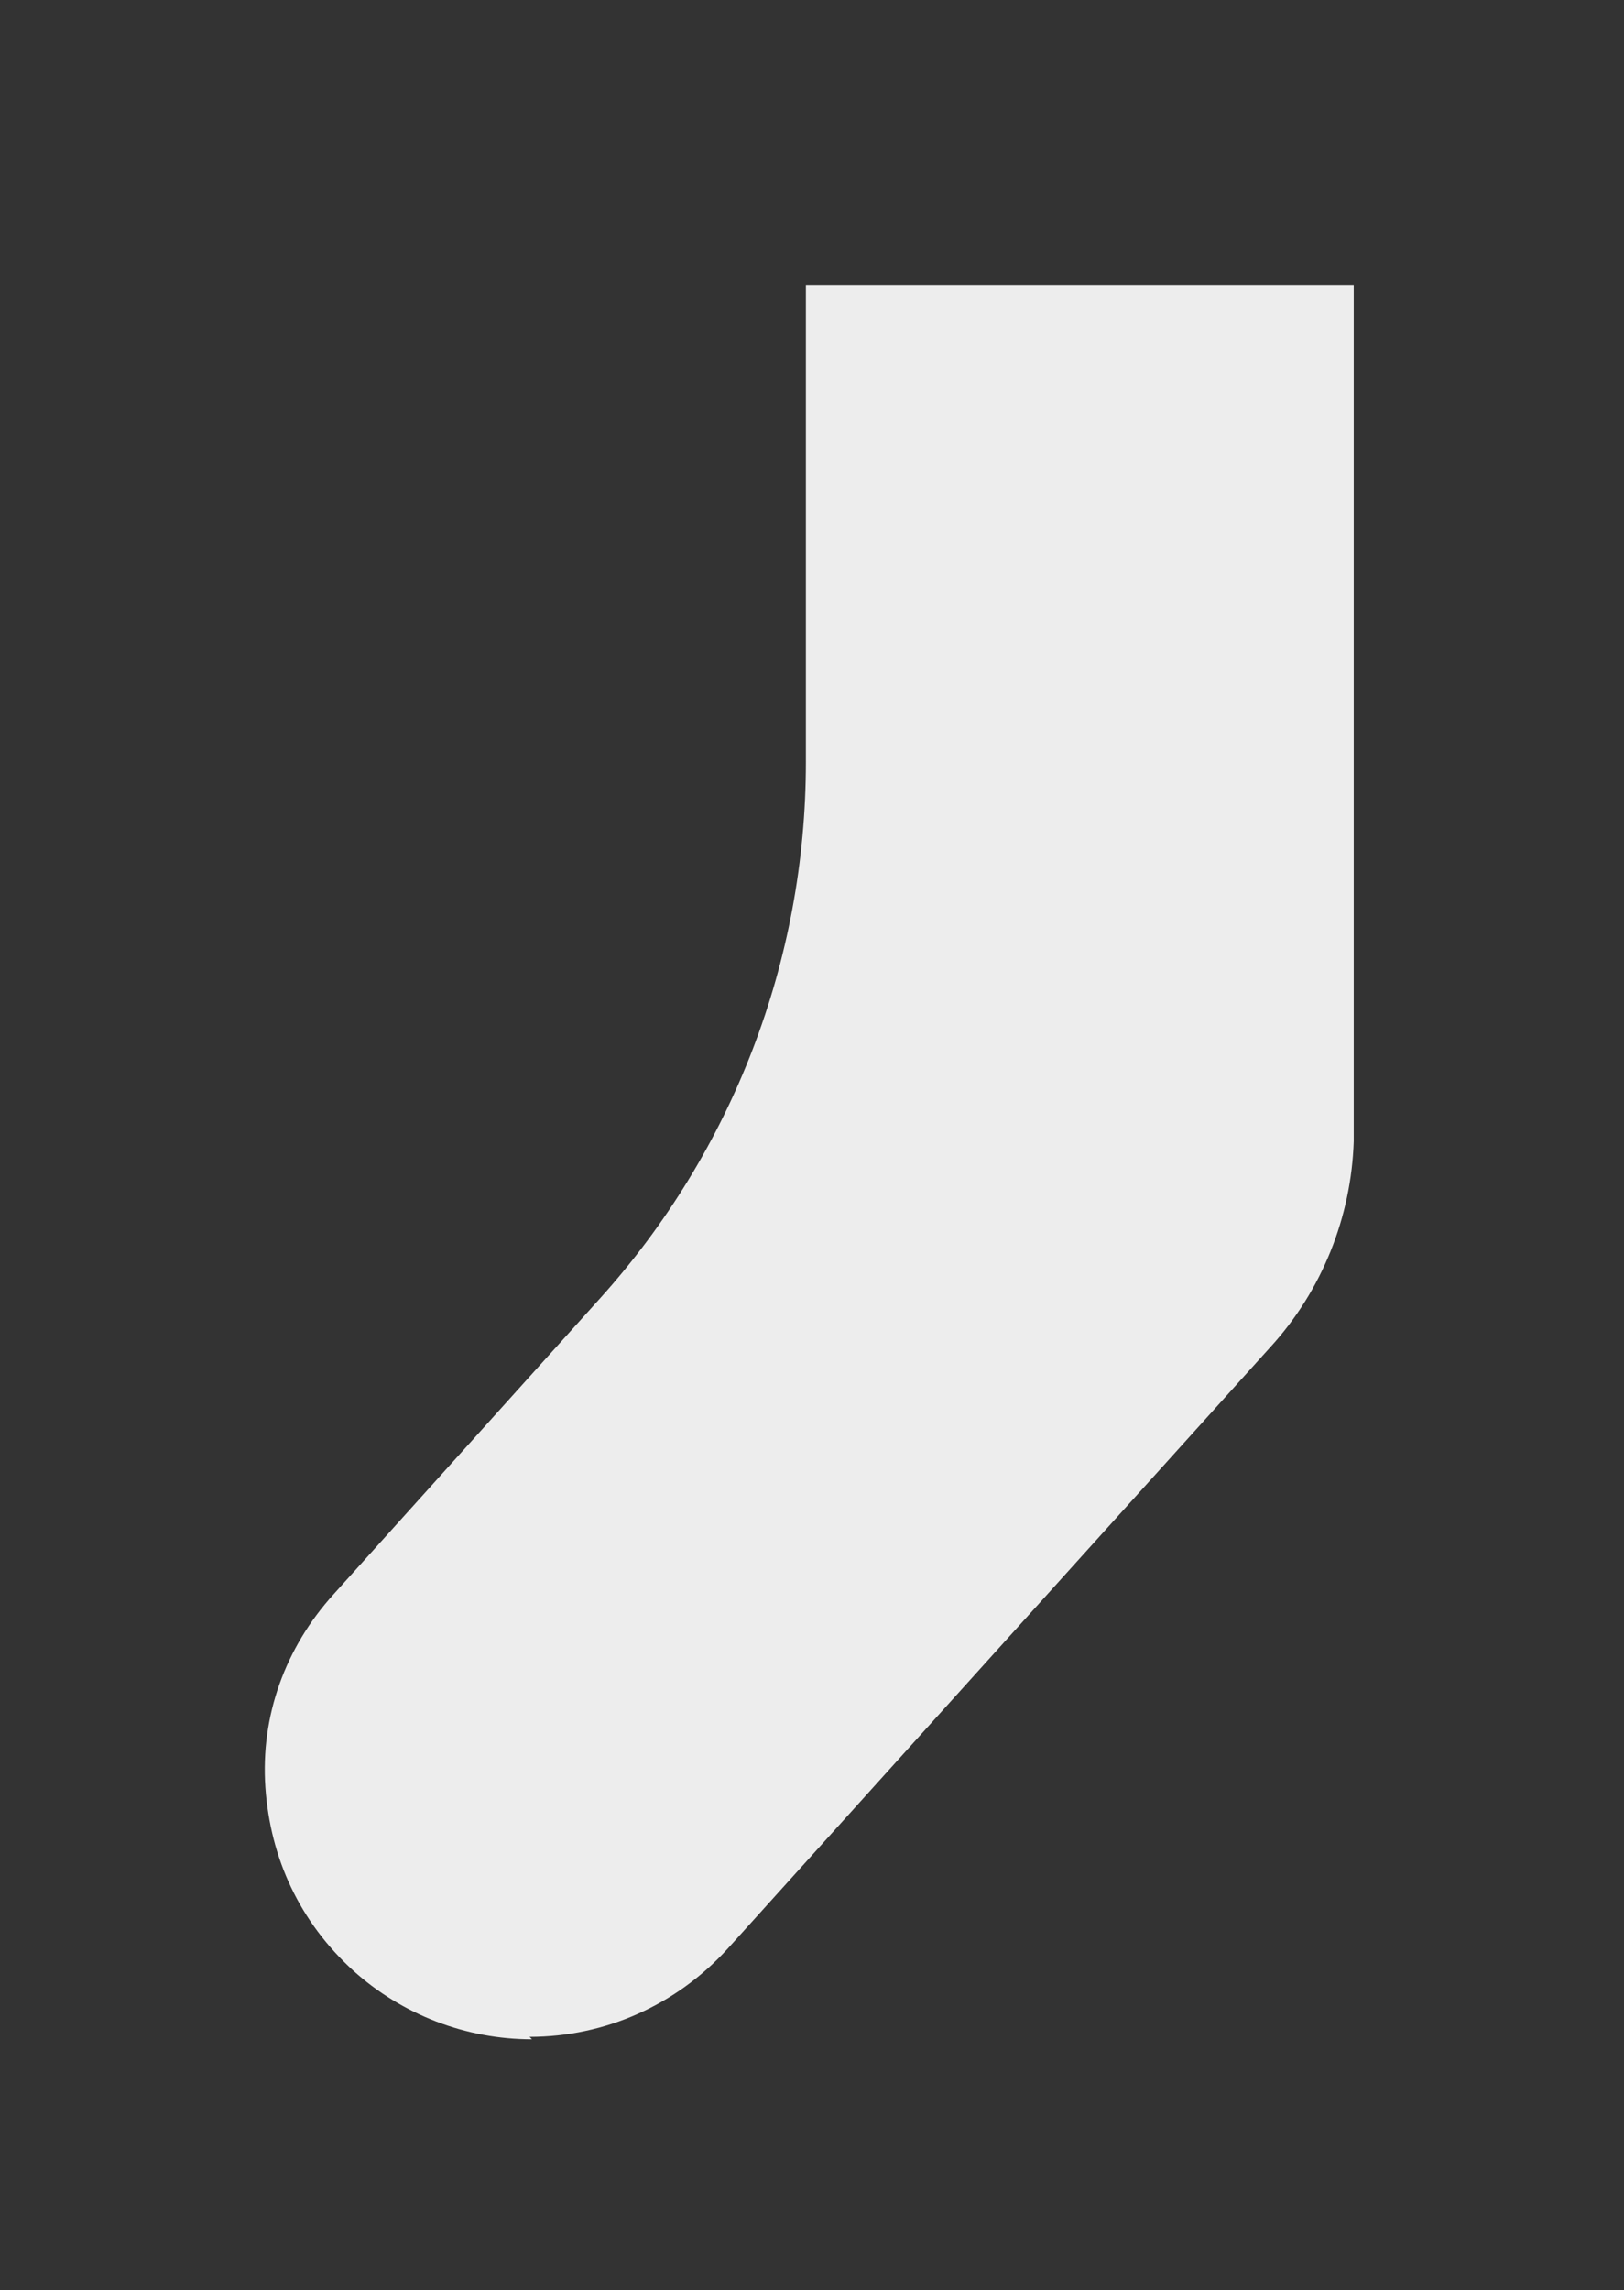
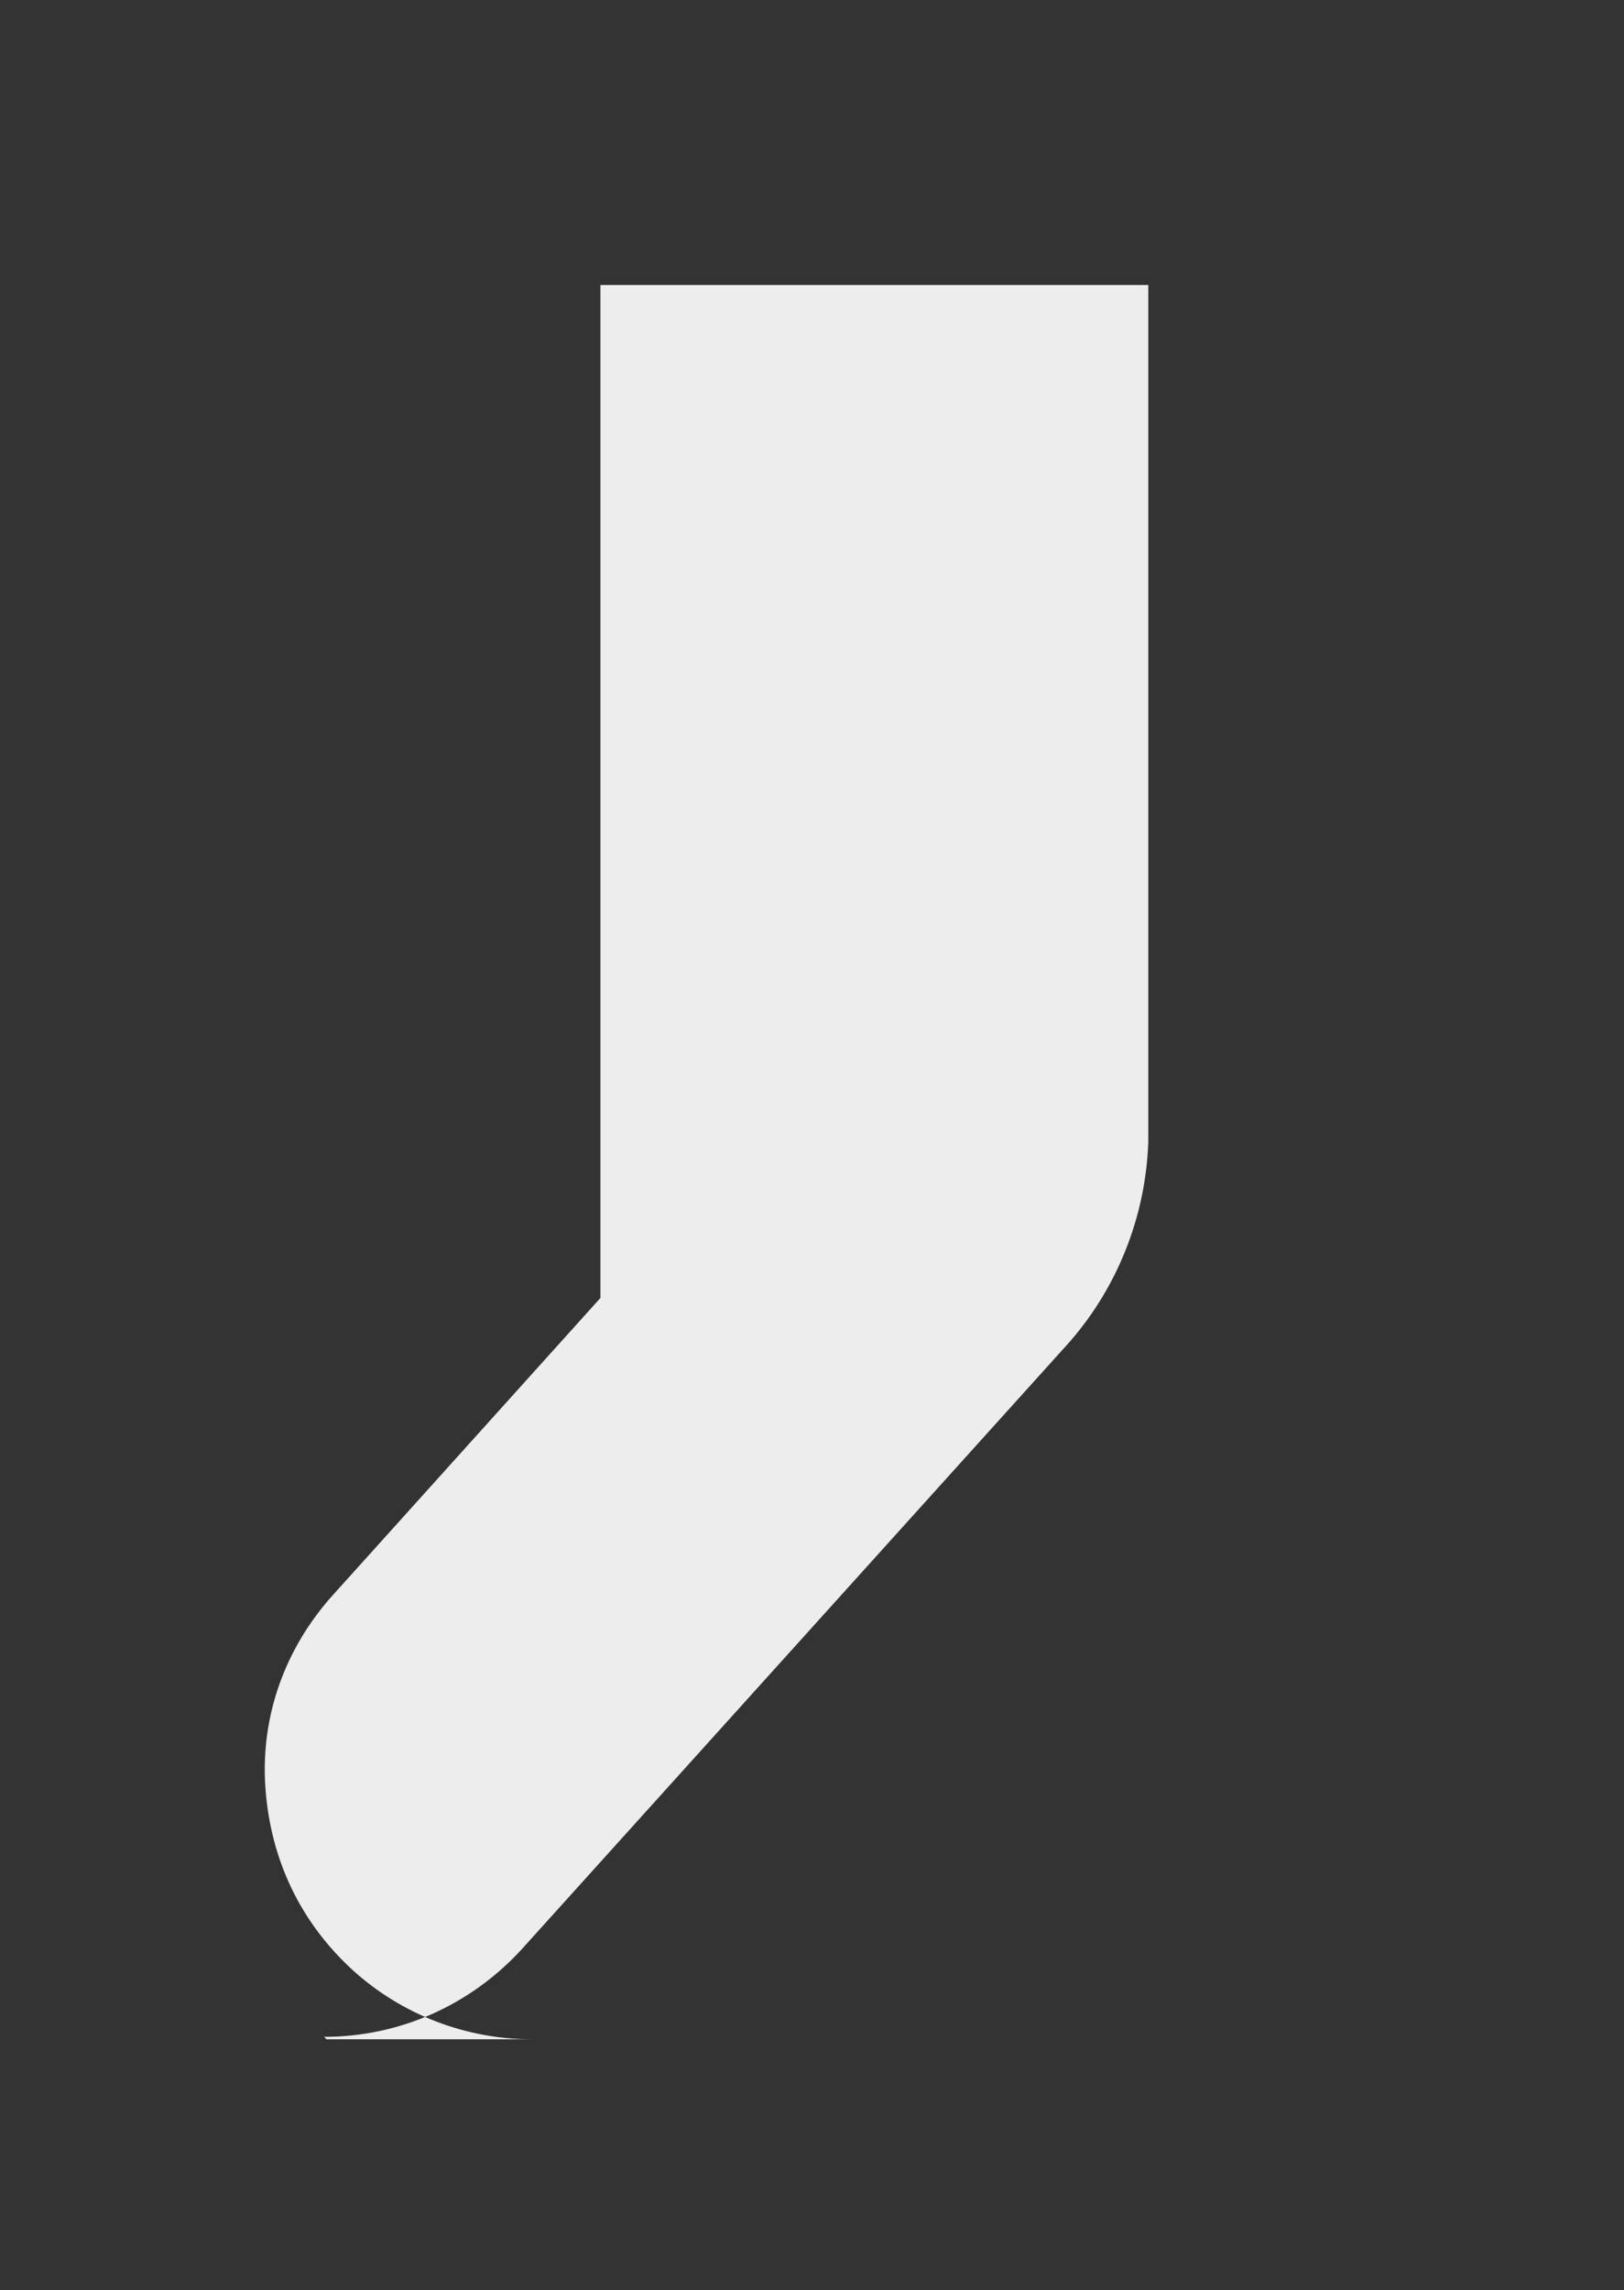
<svg xmlns="http://www.w3.org/2000/svg" version="1.1" viewBox="0 0 66.4 93.6">
  <rect x="0" y="0" width="66.4" height="93.6" fill="#333333" stroke="none" />
  <defs>
    <style>
      .cls-1 {
        fill: #ededed;
      }
    </style>
  </defs>
  <g>
    <g id="_レイヤー_1" data-name="レイヤー_1">
-       <path class="cls-1" d="M21.75,83.35c-2.7,0-5.3-1-7.3-2.8-2.2-2-3.4-4.6-3.6-7.5s.8-5.7,2.8-7.9l10.9-12.1c5.4-6,8.4-13.8,8.4-21.9V11.65h22.4v35c-.1,3.1-1.3,6.1-3.4,8.4l-22.2,24.6c-2.1,2.3-5,3.6-8.1,3.6h0l.1.1Z" />
+       <path class="cls-1" d="M21.75,83.35c-2.7,0-5.3-1-7.3-2.8-2.2-2-3.4-4.6-3.6-7.5s.8-5.7,2.8-7.9l10.9-12.1V11.65h22.4v35c-.1,3.1-1.3,6.1-3.4,8.4l-22.2,24.6c-2.1,2.3-5,3.6-8.1,3.6h0l.1.1Z" />
    </g>
  </g>
</svg>